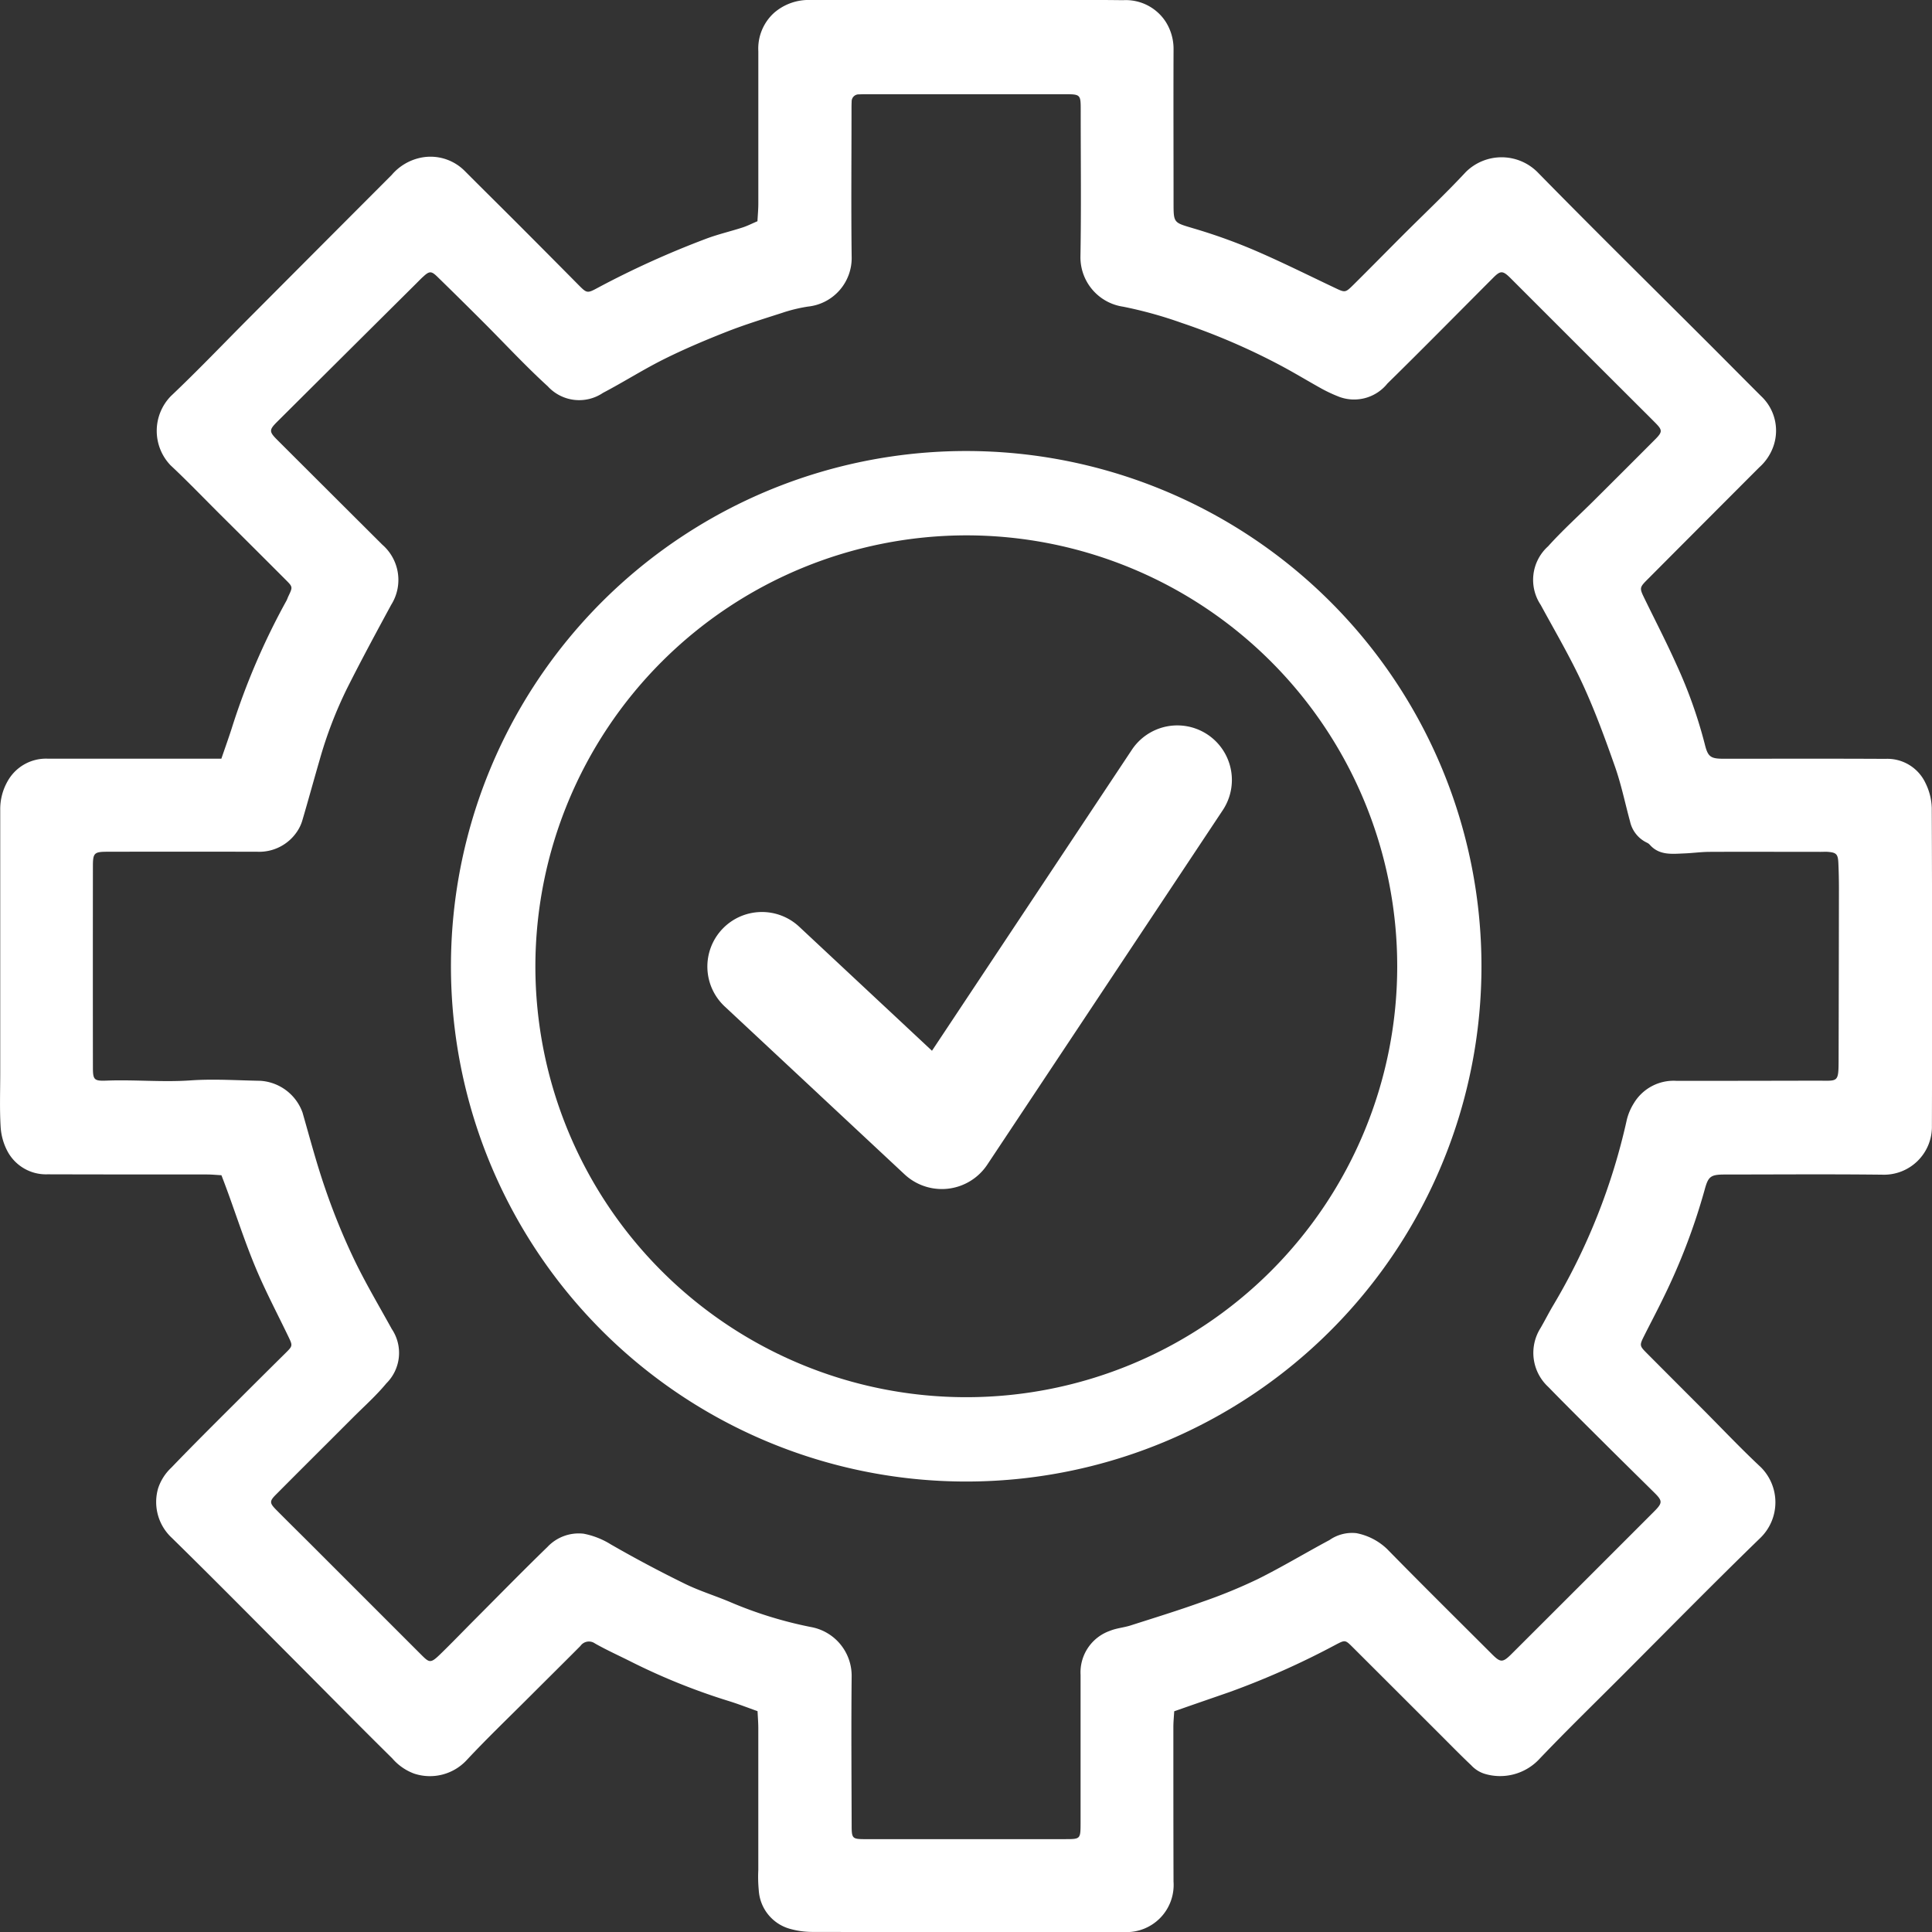
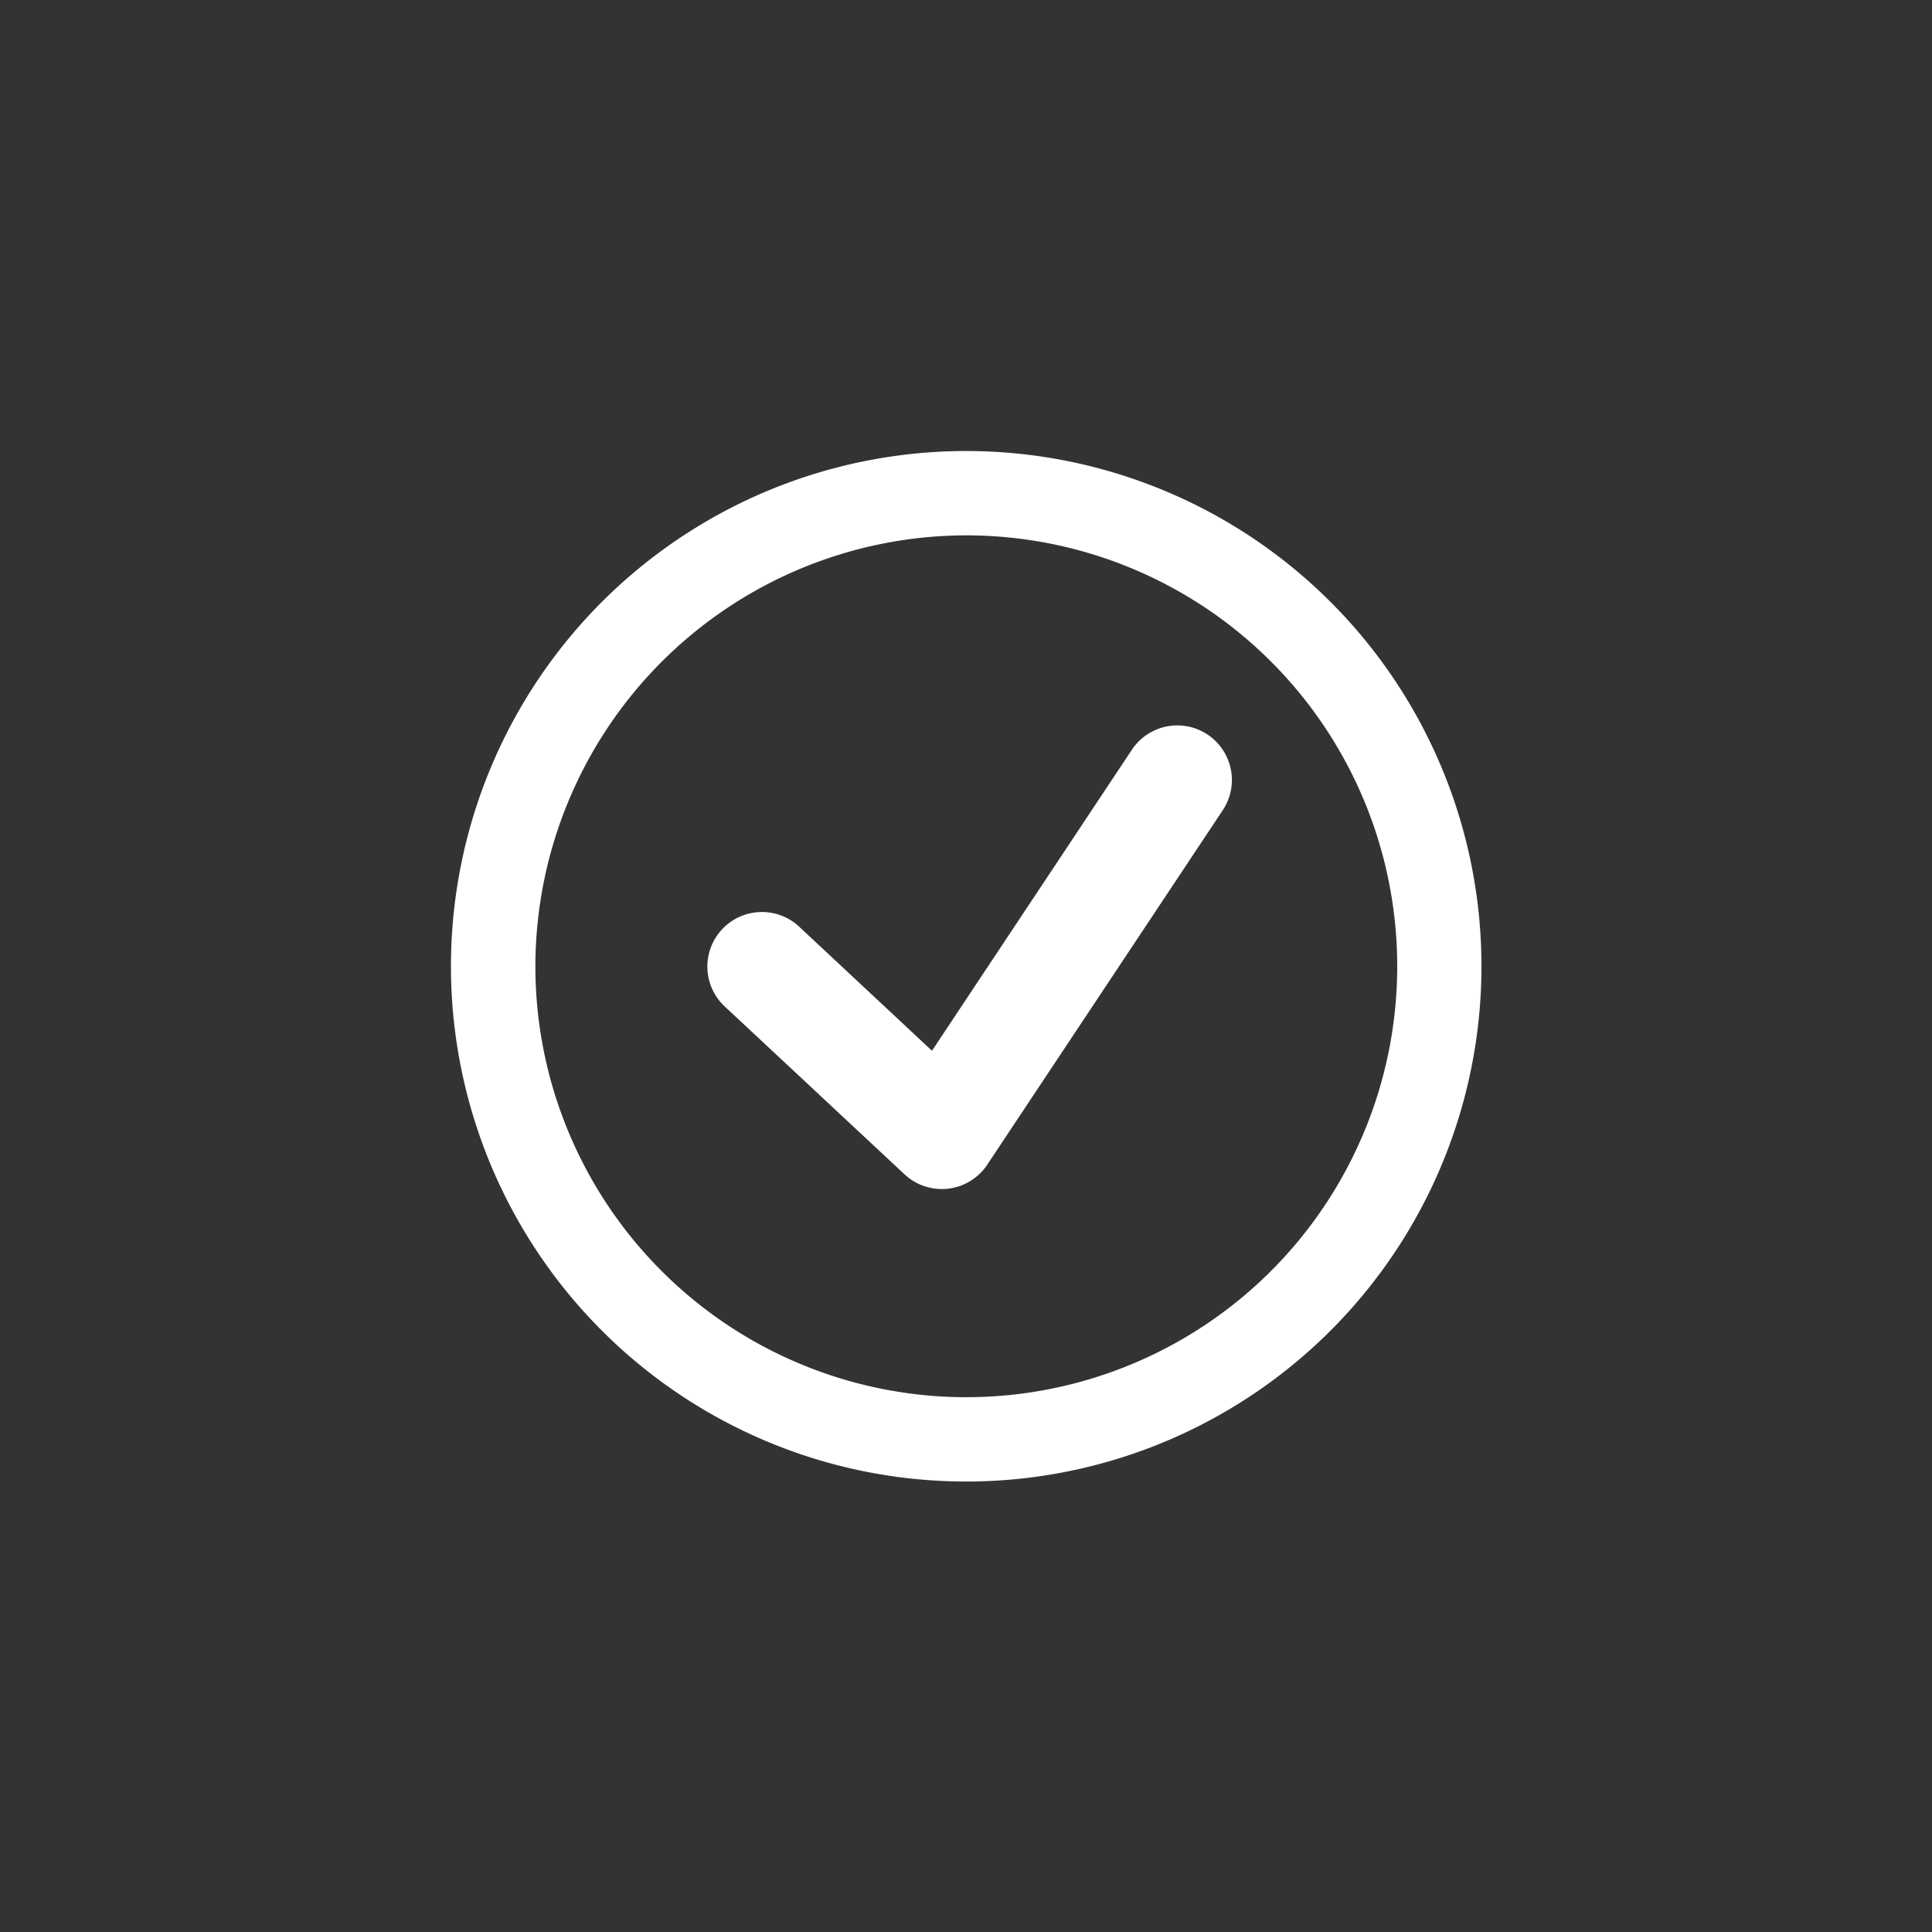
<svg xmlns="http://www.w3.org/2000/svg" width="84.092" height="84.097" viewBox="0 0 84.092 84.097">
  <rect x="0" y="0" width="84.092" height="84.097" fill="#333333" stroke="none" />
  <defs>
    <style>.a{fill:#fff;}</style>
  </defs>
  <g transform="translate(-29.033 -33.599)">
-     <path class="a" d="M62.006,108.079c-.427-.152-.825-.307-1.231-.434a27.72,27.72,0,0,1-4.247-1.705c-.533-.27-1.081-.514-1.6-.809a.452.452,0,0,0-.632.11c-.736.74-1.478,1.473-2.216,2.211-.92.921-1.861,1.821-2.748,2.772a2.182,2.182,0,0,1-2.272.573,2.305,2.305,0,0,1-.954-.664c-1.39-1.37-2.759-2.763-4.137-4.146-1.813-1.819-3.617-3.647-5.451-5.445a2.129,2.129,0,0,1-.6-2.171,2.16,2.16,0,0,1,.572-.891c.971-1.011,1.969-2,2.96-2.989q1-1,2-1.988c.33-.328.329-.324.126-.746-.477-.99-.991-1.964-1.415-2.977-.442-1.057-.8-2.15-1.19-3.228-.094-.257-.189-.514-.3-.8-.221-.012-.423-.033-.624-.033-2.314,0-4.628,0-6.941-.007a1.9,1.9,0,0,1-1.746-1,2.608,2.608,0,0,1-.3-1.073c-.046-.775-.017-1.553-.017-2.33q0-5.724,0-11.448a2.449,2.449,0,0,1,.331-1.276,1.913,1.913,0,0,1,1.756-.963q3.419,0,6.838,0h.7c.158-.461.308-.879.444-1.3A30.5,30.5,0,0,1,41.5,59.746c.034-.06.053-.127.083-.19.19-.4.2-.406-.1-.706q-1.416-1.418-2.838-2.83c-.728-.725-1.44-1.467-2.189-2.169a2.168,2.168,0,0,1,.015-3.012c1.155-1.094,2.255-2.247,3.378-3.374q3.114-3.127,6.232-6.25a2.261,2.261,0,0,1,1.252-.749,2.1,2.1,0,0,1,1.931.577c.774.777,1.555,1.547,2.33,2.323q1.307,1.309,2.608,2.624c.376.378.384.389.864.128A39.646,39.646,0,0,1,59.742,44c.523-.2,1.077-.326,1.612-.5.209-.067.408-.17.648-.272.013-.258.038-.513.038-.768q0-3.315,0-6.631a2.1,2.1,0,0,1,.681-1.667,2.292,2.292,0,0,1,1.568-.564q3.73,0,7.459,0c2.055,0,4.11-.016,6.164.009a2.071,2.071,0,0,1,1.854.931,2.205,2.205,0,0,1,.347,1.218c-.009,2.227,0,4.455,0,6.682,0,.882.012.844.862,1.1a24.012,24.012,0,0,1,2.611.933c1.2.513,2.362,1.095,3.538,1.652.454.215.459.228.819-.129.718-.711,1.425-1.432,2.14-2.147.918-.919,1.865-1.81,2.75-2.76a2.211,2.211,0,0,1,3.116,0c2.458,2.509,4.962,4.973,7.447,7.456.764.763,1.523,1.532,2.287,2.294a2.059,2.059,0,0,1,.558,2.129,2.2,2.2,0,0,1-.634.975q-2.415,2.417-4.826,4.839c-.4.4-.4.4-.155.9.458.942.941,1.873,1.369,2.829a20.456,20.456,0,0,1,1.239,3.476c.136.555.251.638.816.639,2.348,0,4.7-.008,7.045.005a1.833,1.833,0,0,1,1.746,1.052,2.6,2.6,0,0,1,.274,1.083q.027,6.916.006,13.831a2.086,2.086,0,0,1-2.164,2.133c-2.279-.026-4.558-.008-6.838-.007-.639,0-.733.083-.893.675a27.092,27.092,0,0,1-1.819,4.744c-.255.526-.529,1.042-.791,1.563-.233.463-.232.465.119.818q1.179,1.184,2.361,2.366c.859.861,1.694,1.747,2.582,2.577a2.159,2.159,0,0,1-.024,3.074c-2.04,1.979-4.031,4.008-6.04,6.019-1.212,1.214-2.443,2.41-3.625,3.653a2.336,2.336,0,0,1-2.321.6,1.335,1.335,0,0,1-.6-.377c-.511-.483-1-.988-1.5-1.485q-1.834-1.833-3.669-3.664c-.311-.309-.32-.308-.707-.108a35.162,35.162,0,0,1-4.641,2.071l-1.609.557c-.258.09-.515.181-.8.28-.014.244-.037.465-.037.686,0,2.245,0,4.49.007,6.734a2.051,2.051,0,0,1-2.138,2.19c-1.364,0-2.728,0-4.092,0-3.16,0-6.319,0-9.479-.006a3.642,3.642,0,0,1-1.016-.143,1.859,1.859,0,0,1-1.328-1.673,6.15,6.15,0,0,1-.02-.879q0-3.056,0-6.113C62.042,108.624,62.02,108.368,62.006,108.079Zm9.053,5.57H75.41c.646,0,.653-.009.656-.675,0-.069,0-.138,0-.207q0-3.134,0-6.268a1.917,1.917,0,0,1,1.281-1.918c.282-.116.6-.139.895-.233,1.046-.335,2.1-.659,3.128-1.03a22.537,22.537,0,0,0,2.407-.987c1.06-.526,2.076-1.141,3.123-1.7a1.715,1.715,0,0,1,1.171-.3,2.656,2.656,0,0,1,1.339.693c1.509,1.541,3.043,3.057,4.569,4.581.364.364.462.363.83,0q3.107-3.1,6.211-6.207c.384-.384.385-.468.015-.834-.607-.6-1.217-1.2-1.822-1.8-.933-.931-1.873-1.856-2.792-2.8a2.016,2.016,0,0,1-.338-2.555c.19-.326.359-.664.552-.989a27.288,27.288,0,0,0,3.207-8.084,2.443,2.443,0,0,1,.3-.708,2.018,2.018,0,0,1,1.87-.984q3.056,0,6.112-.008c.921,0,.933.111.936-.933q.009-3.7.014-7.407c0-.38-.007-.76-.025-1.139s-.089-.452-.458-.48c-.1-.008-.207,0-.311,0-1.606,0-3.211-.007-4.817,0-.375,0-.75.054-1.125.068-.531.021-1.078.092-1.491-.371a.39.39,0,0,0-.123-.093,1.344,1.344,0,0,1-.742-.928c-.216-.792-.38-1.6-.652-2.376-.426-1.213-.869-2.426-1.406-3.593-.545-1.182-1.207-2.309-1.829-3.454a1.962,1.962,0,0,1,.32-2.552c.629-.7,1.329-1.329,1.995-1.992q1.347-1.34,2.689-2.686c.294-.3.29-.385,0-.68s-.6-.6-.9-.9q-2.705-2.7-5.411-5.407c-.343-.342-.441-.345-.757-.029-1.535,1.537-3.058,3.086-4.609,4.608a1.859,1.859,0,0,1-2.094.581,6.482,6.482,0,0,1-.744-.343c-.6-.332-1.19-.692-1.8-1.017a28.682,28.682,0,0,0-4.335-1.865,18.216,18.216,0,0,0-2.53-.7,2.175,2.175,0,0,1-1.859-2.167c.038-2.123.011-4.247.012-6.371,0-.706,0-.71-.73-.71H66.793c-.121,0-.242,0-.362.007a.307.307,0,0,0-.329.323c-.007.138-.006.276-.006.414,0,2.106-.02,4.213.006,6.319a2.123,2.123,0,0,1-1.9,2.18,6.766,6.766,0,0,0-1.15.282c-.8.257-1.61.507-2.394.815-.919.362-1.833.748-2.717,1.188-.906.451-1.764,1-2.661,1.47a1.852,1.852,0,0,1-2.406-.286c-.973-.887-1.869-1.857-2.8-2.788q-1-1-2.009-1.984c-.257-.25-.345-.244-.6-.01-.113.1-.22.214-.33.323Q44.12,48.948,41.1,51.954c-.36.359-.357.433,0,.791q2.287,2.283,4.577,4.565a2.031,2.031,0,0,1,.383,2.614c-.654,1.207-1.307,2.415-1.923,3.642a18.246,18.246,0,0,0-1.191,3.107c-.254.873-.493,1.751-.75,2.623a1.754,1.754,0,0,1-.239.507,1.979,1.979,0,0,1-1.72.869q-3.263-.007-6.526,0c-.575,0-.633.054-.634.616q-.005,4.377,0,8.754c0,.554.044.613.586.592,1.221-.048,2.439.075,3.664-.01,1.01-.07,2.03,0,3.045.018A2.093,2.093,0,0,1,42.2,82.021c.321,1.119.618,2.247,1,3.346a28.58,28.58,0,0,0,1.22,2.994c.5,1.051,1.1,2.057,1.663,3.08a1.865,1.865,0,0,1-.233,2.369c-.445.539-.975,1.009-1.47,1.505-1.112,1.114-2.229,2.223-3.338,3.339-.286.288-.279.367.023.671.505.51,1.017,1.013,1.525,1.52q2.377,2.377,4.755,4.755c.367.366.418.418.829.021.529-.513,1.04-1.046,1.561-1.568,1.039-1.043,2.069-2.095,3.125-3.12a1.868,1.868,0,0,1,1.577-.578,3.473,3.473,0,0,1,1.182.465q1.583.911,3.226,1.715c.656.322,1.365.533,2.037.824a17.682,17.682,0,0,0,3.443,1.057,2.156,2.156,0,0,1,1.777,2.141c-.022,2.158-.006,4.316,0,6.475,0,.6.024.617.61.618Q68.884,113.651,71.059,113.649Z" transform="translate(0)" />
    <path class="a" d="M142.377,128.185a18.756,18.756,0,1,1-18.756,18.756,18.778,18.778,0,0,1,18.756-18.756m0-3.671A22.427,22.427,0,1,0,164.8,146.941a22.427,22.427,0,0,0-22.427-22.427Z" transform="translate(-71.285 -71.284)" />
    <g transform="translate(59.822 65.165)">
      <path class="a" d="M181.821,199.974a2.376,2.376,0,0,1-1.621-.639l-7.829-7.308a2.375,2.375,0,1,1,3.242-3.472l5.78,5.4,8.7-13.1a2.375,2.375,0,0,1,3.957,2.629L183.8,198.913a2.374,2.374,0,0,1-1.7,1.045A2.332,2.332,0,0,1,181.821,199.974Z" transform="translate(-171.617 -179.786)" />
    </g>
  </g>
</svg>